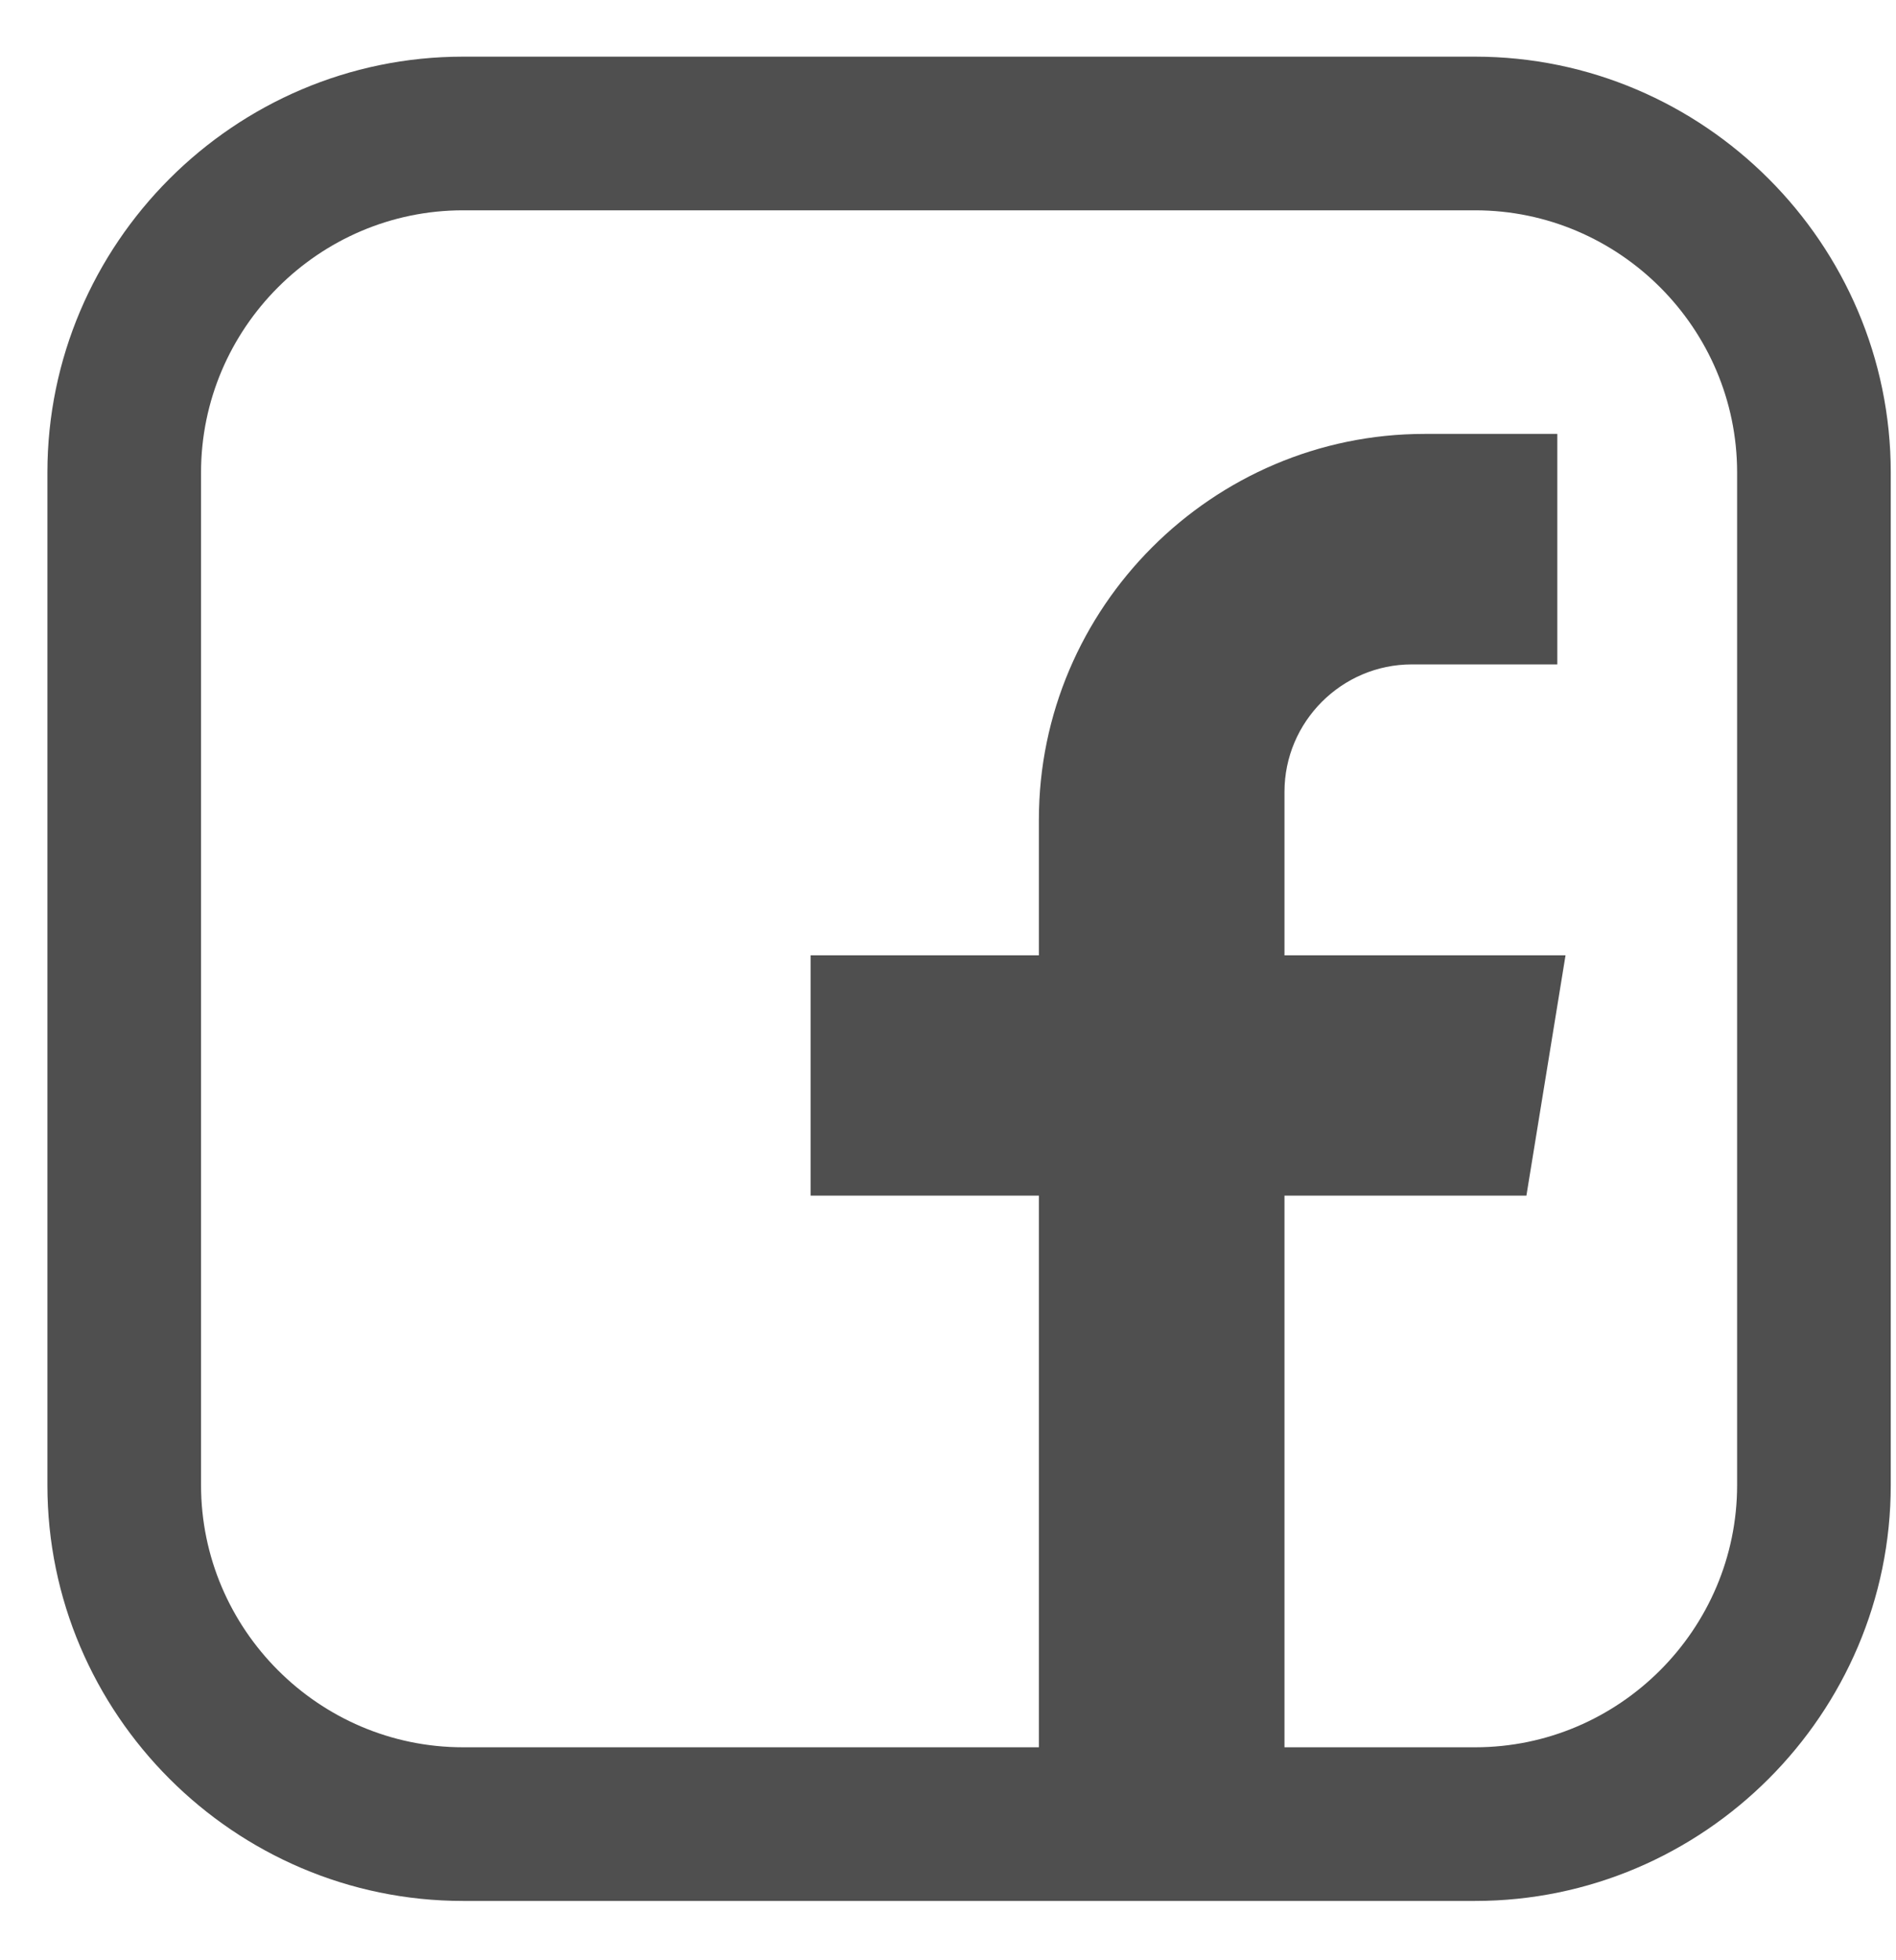
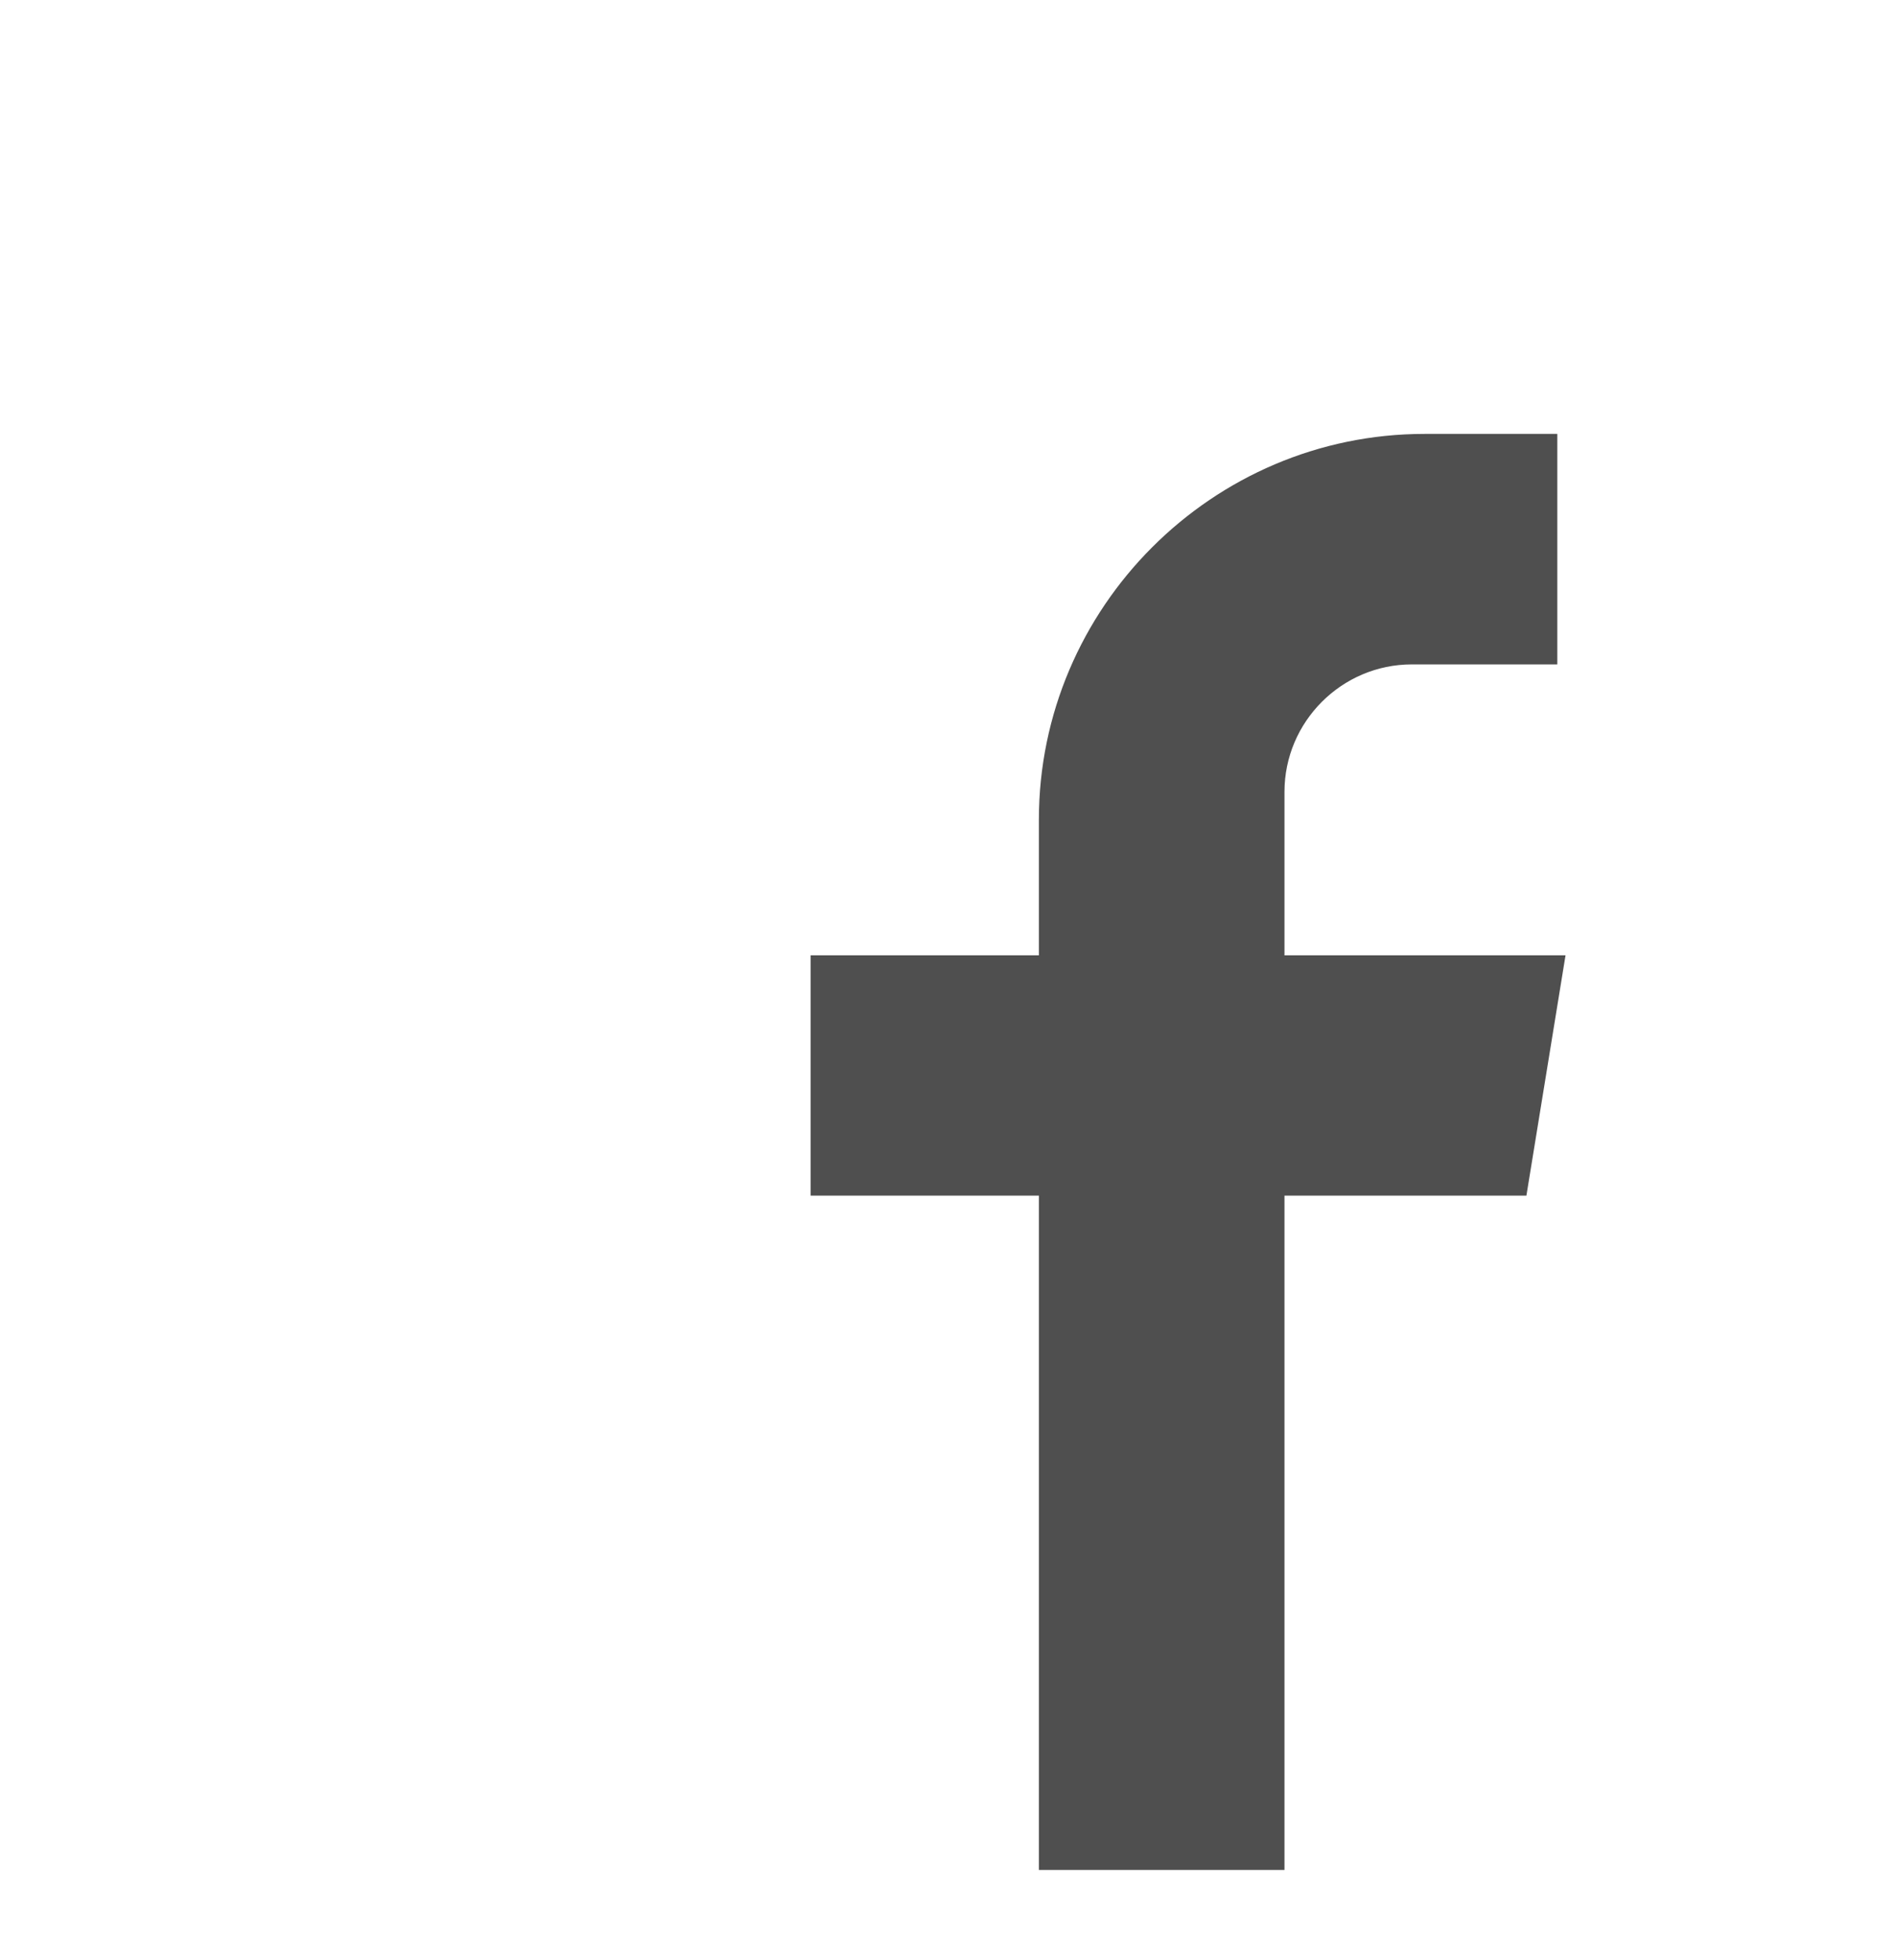
<svg xmlns="http://www.w3.org/2000/svg" width="30" height="31" viewBox="0 0 30 31" fill="none">
  <path fill-rule="evenodd" clip-rule="evenodd" d="M20.324 29.572V18.908H24.152L24.771 15.108H20.324V12.522C20.324 11.414 21.23 10.507 22.339 10.507H24.641V6.862H22.54C19.184 6.862 16.438 9.608 16.438 12.964V15.108H12.826V18.908H16.438V29.572H20.324Z" fill="#4F4F4F" />
-   <path fill-rule="evenodd" clip-rule="evenodd" d="M7.326 0.896H23.34C26.957 0.896 29.917 3.855 29.917 7.472V23.486C29.917 27.103 26.957 30.062 23.34 30.062H7.326C3.709 30.062 0.75 27.103 0.75 23.486V7.472C0.75 3.855 3.709 0.896 7.326 0.896V0.896ZM7.326 3.326H23.341C25.621 3.326 27.486 5.192 27.486 7.472V23.486C27.486 25.766 25.621 27.632 23.341 27.632H7.326C5.046 27.632 3.181 25.766 3.181 23.486V7.472C3.181 5.192 5.046 3.326 7.326 3.326Z" fill="#4F4F4F" />
</svg>